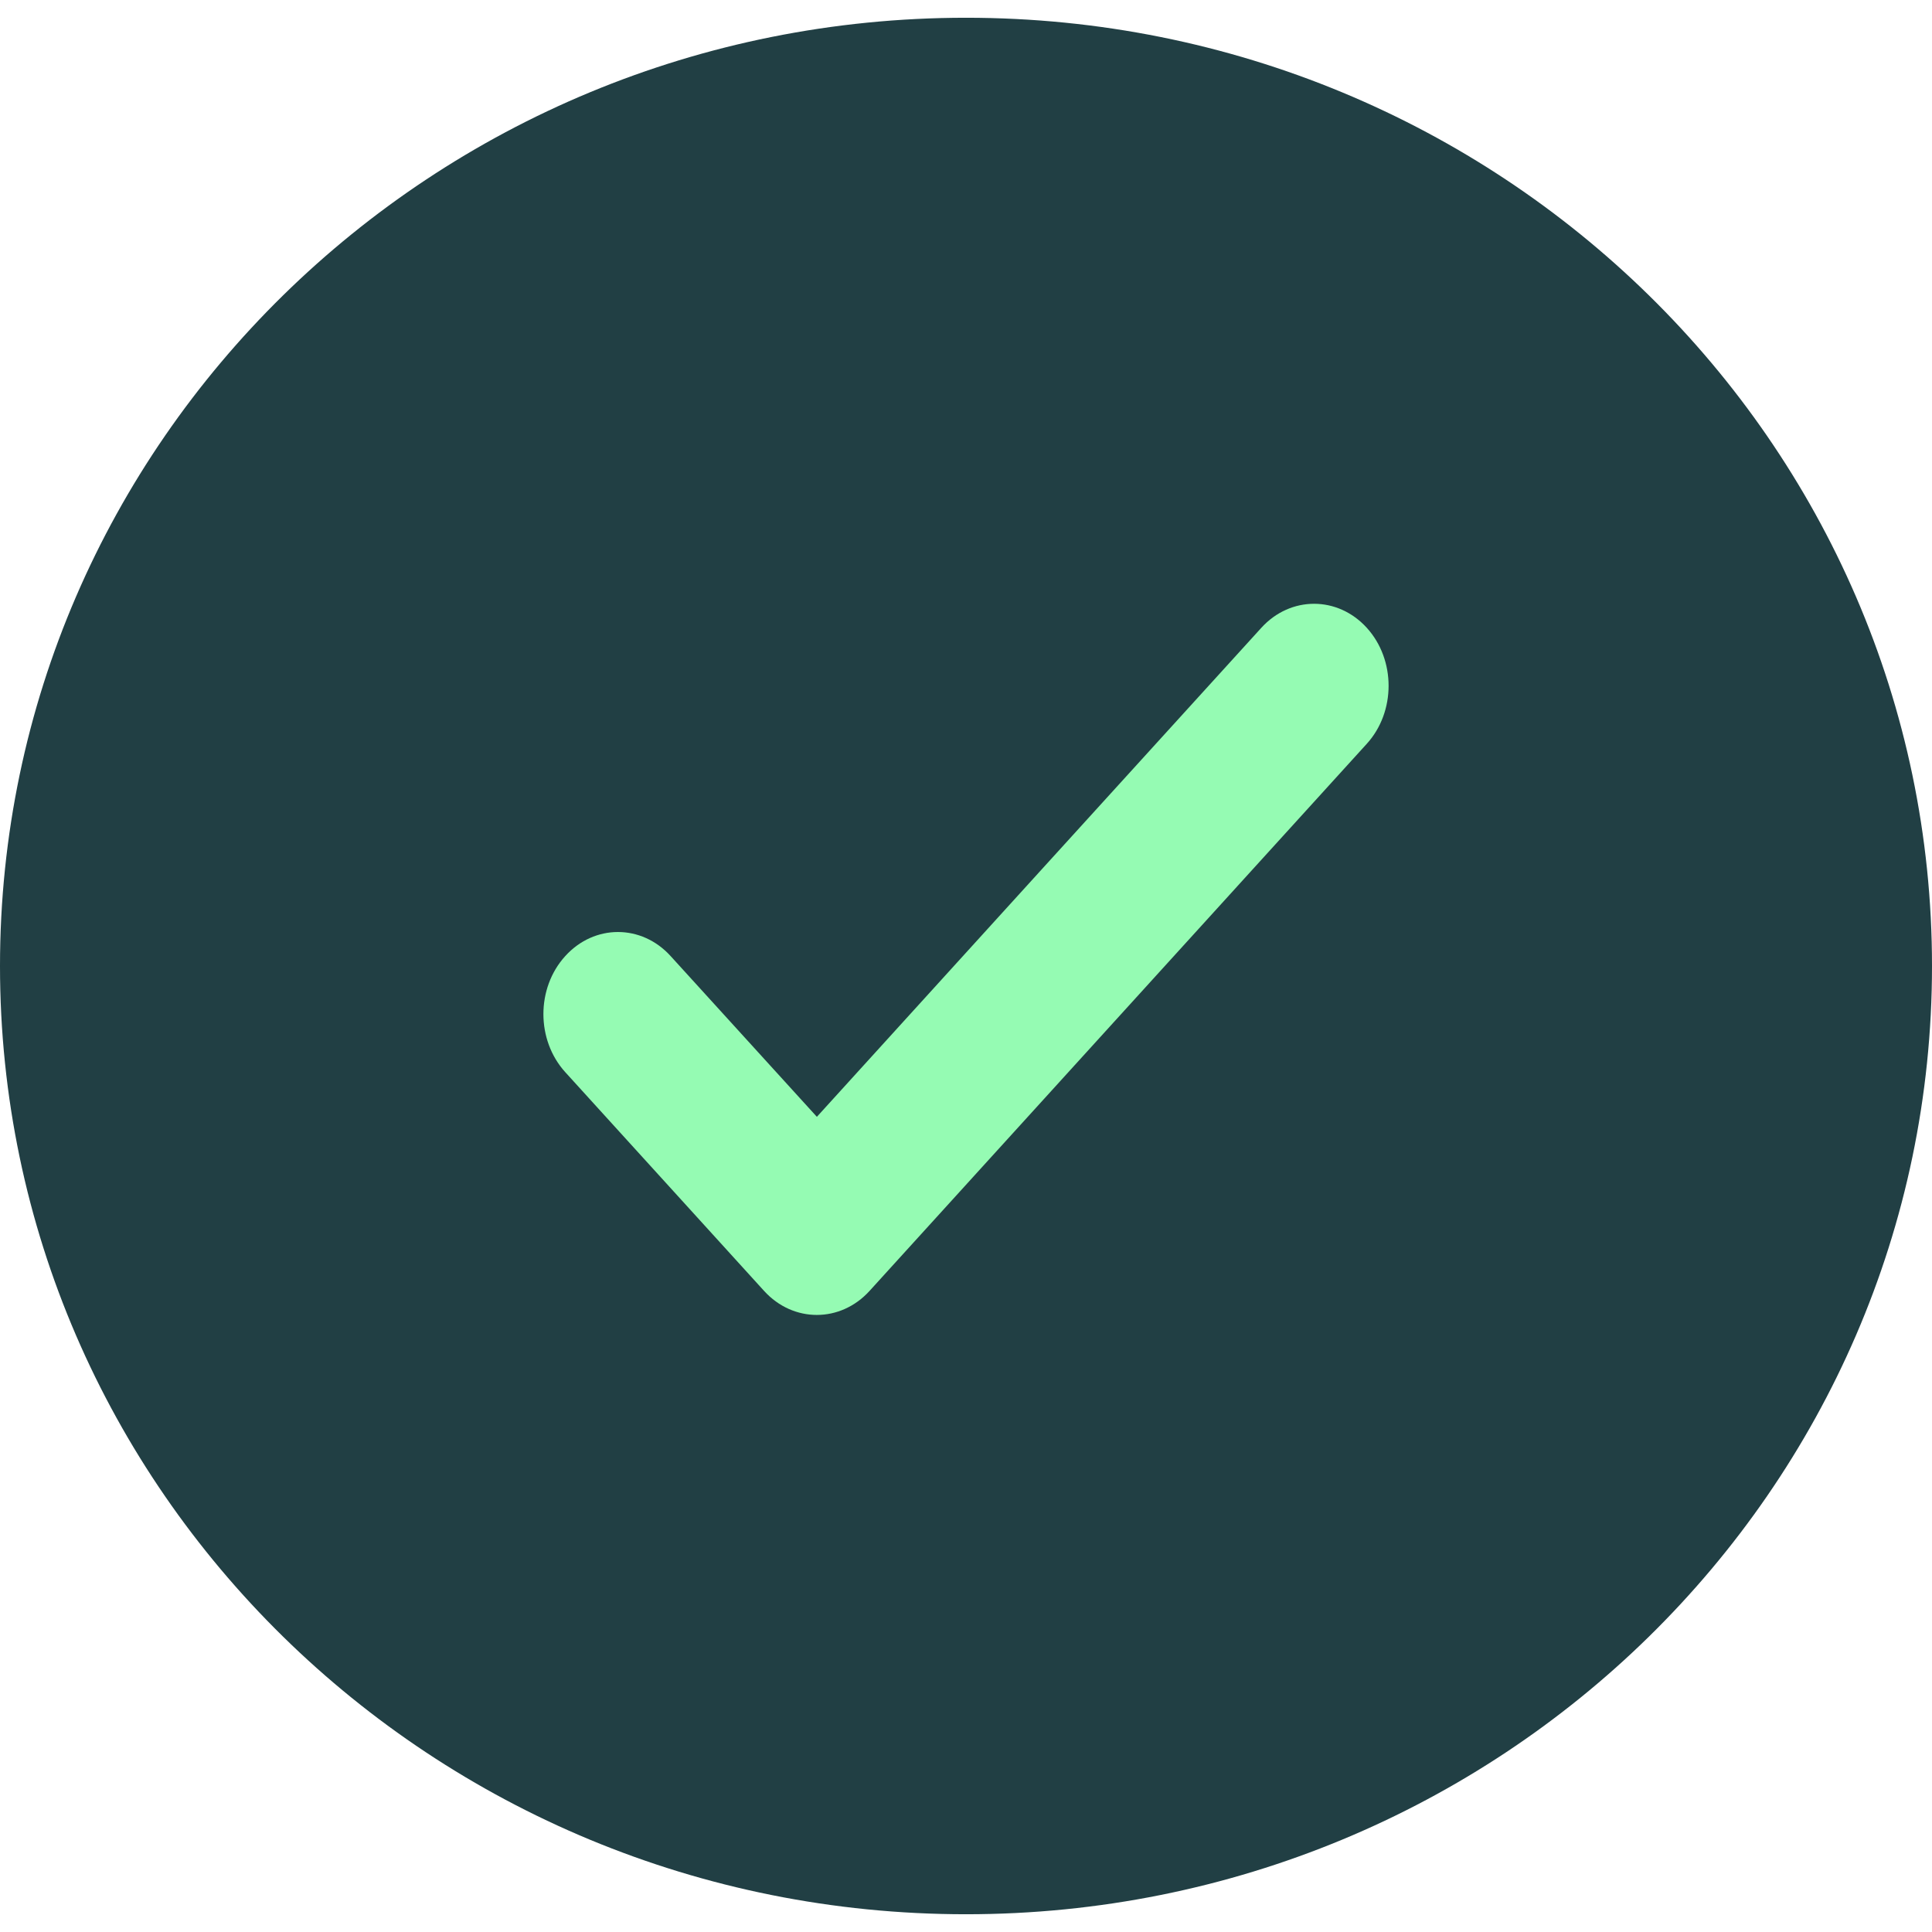
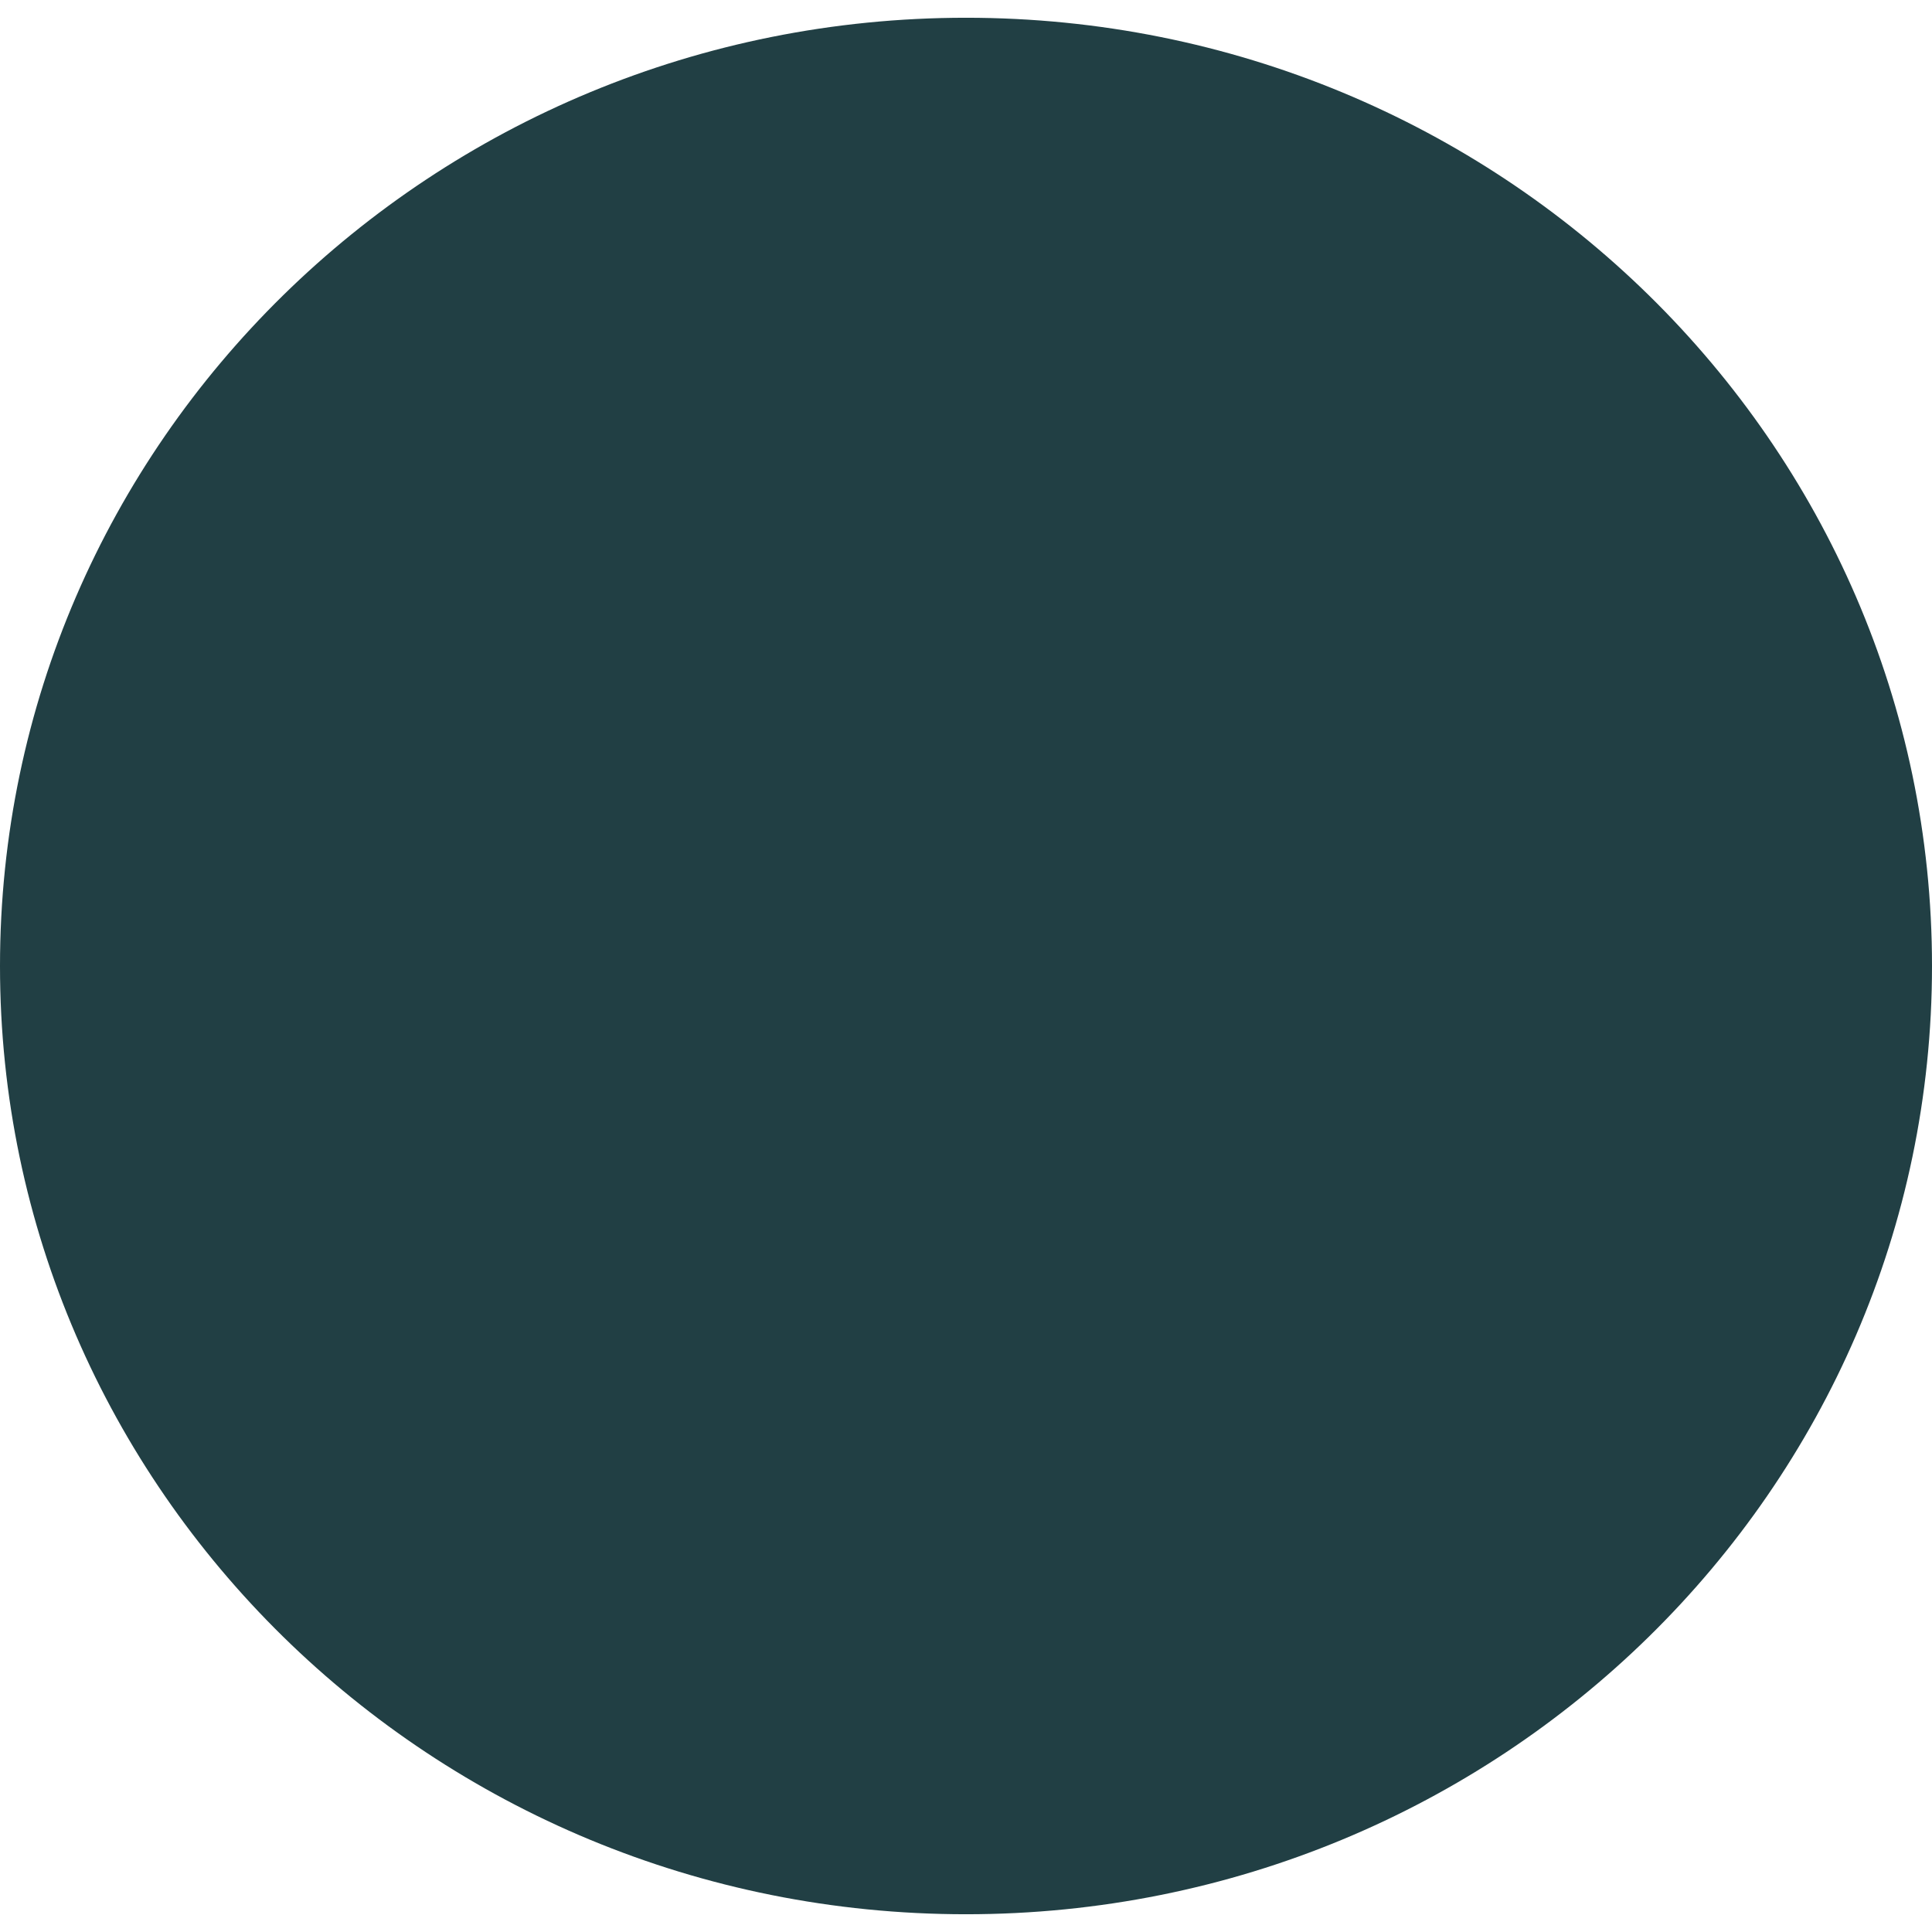
<svg xmlns="http://www.w3.org/2000/svg" width="16" height="16" viewBox="0 0 16 16" fill="none">
  <path d="M16 8C16 12.337 12.418 15.853 8 15.853C3.582 15.853 0 12.337 0 8C0 3.663 3.582 0.147 8 0.147C12.418 0.147 16 3.663 16 8Z" fill="#213F44" />
-   <path d="M11.319 5.199C11.56 5.464 11.56 5.895 11.319 6.16L7.201 10.691C6.96 10.956 6.569 10.956 6.328 10.691L4.681 8.879C4.44 8.613 4.44 8.183 4.681 7.918C4.922 7.652 5.313 7.652 5.554 7.918L6.765 9.249L8.605 7.224L10.446 5.199C10.687 4.934 11.078 4.934 11.319 5.199Z" fill="#95FBB3" />
</svg>